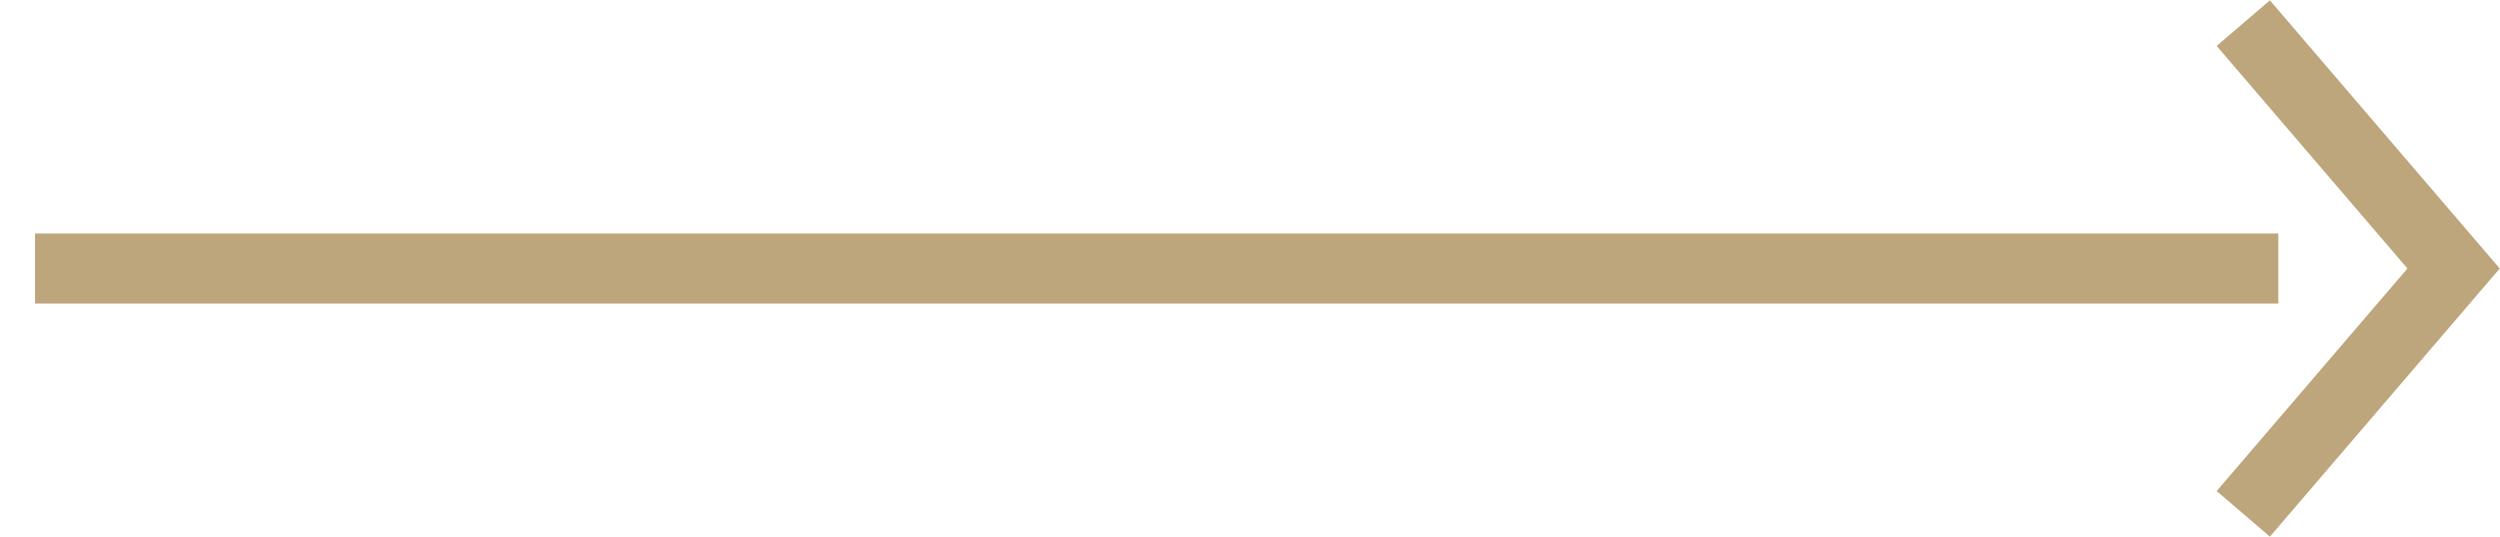
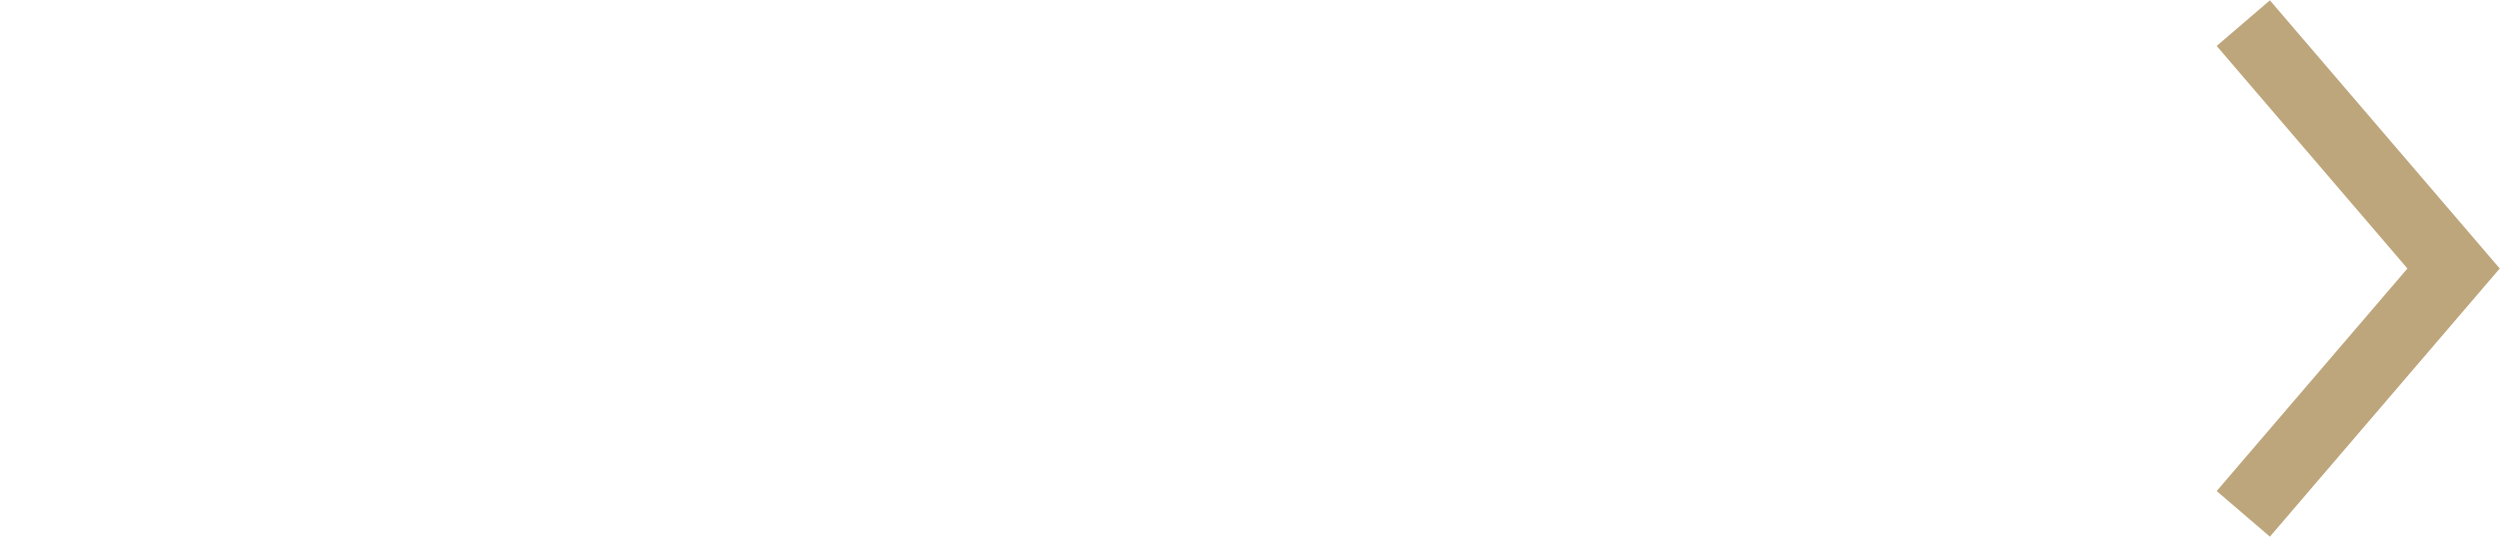
<svg xmlns="http://www.w3.org/2000/svg" width="35.662" height="7.659" viewBox="0 0 35.662 7.659">
  <g id="Group_1" data-name="Group 1" transform="translate(-679 -1412.67)">
    <g id="Фигура_6_kопировать_21" data-name="Фигура 6 kопировать 21" transform="translate(679 1416)" fill="none" stroke="#bea67c" stroke-width="1">
-       <rect width="33" height="1" stroke="none" />
-       <rect x="0.5" y="0.5" width="32" fill="none" />
-     </g>
+       </g>
    <path id="Прямоугольник_16" data-name="Прямоугольник 16" d="M711,1413l3,3.5-3,3.5" fill="none" stroke="#bea67c" stroke-width="1" />
  </g>
</svg>